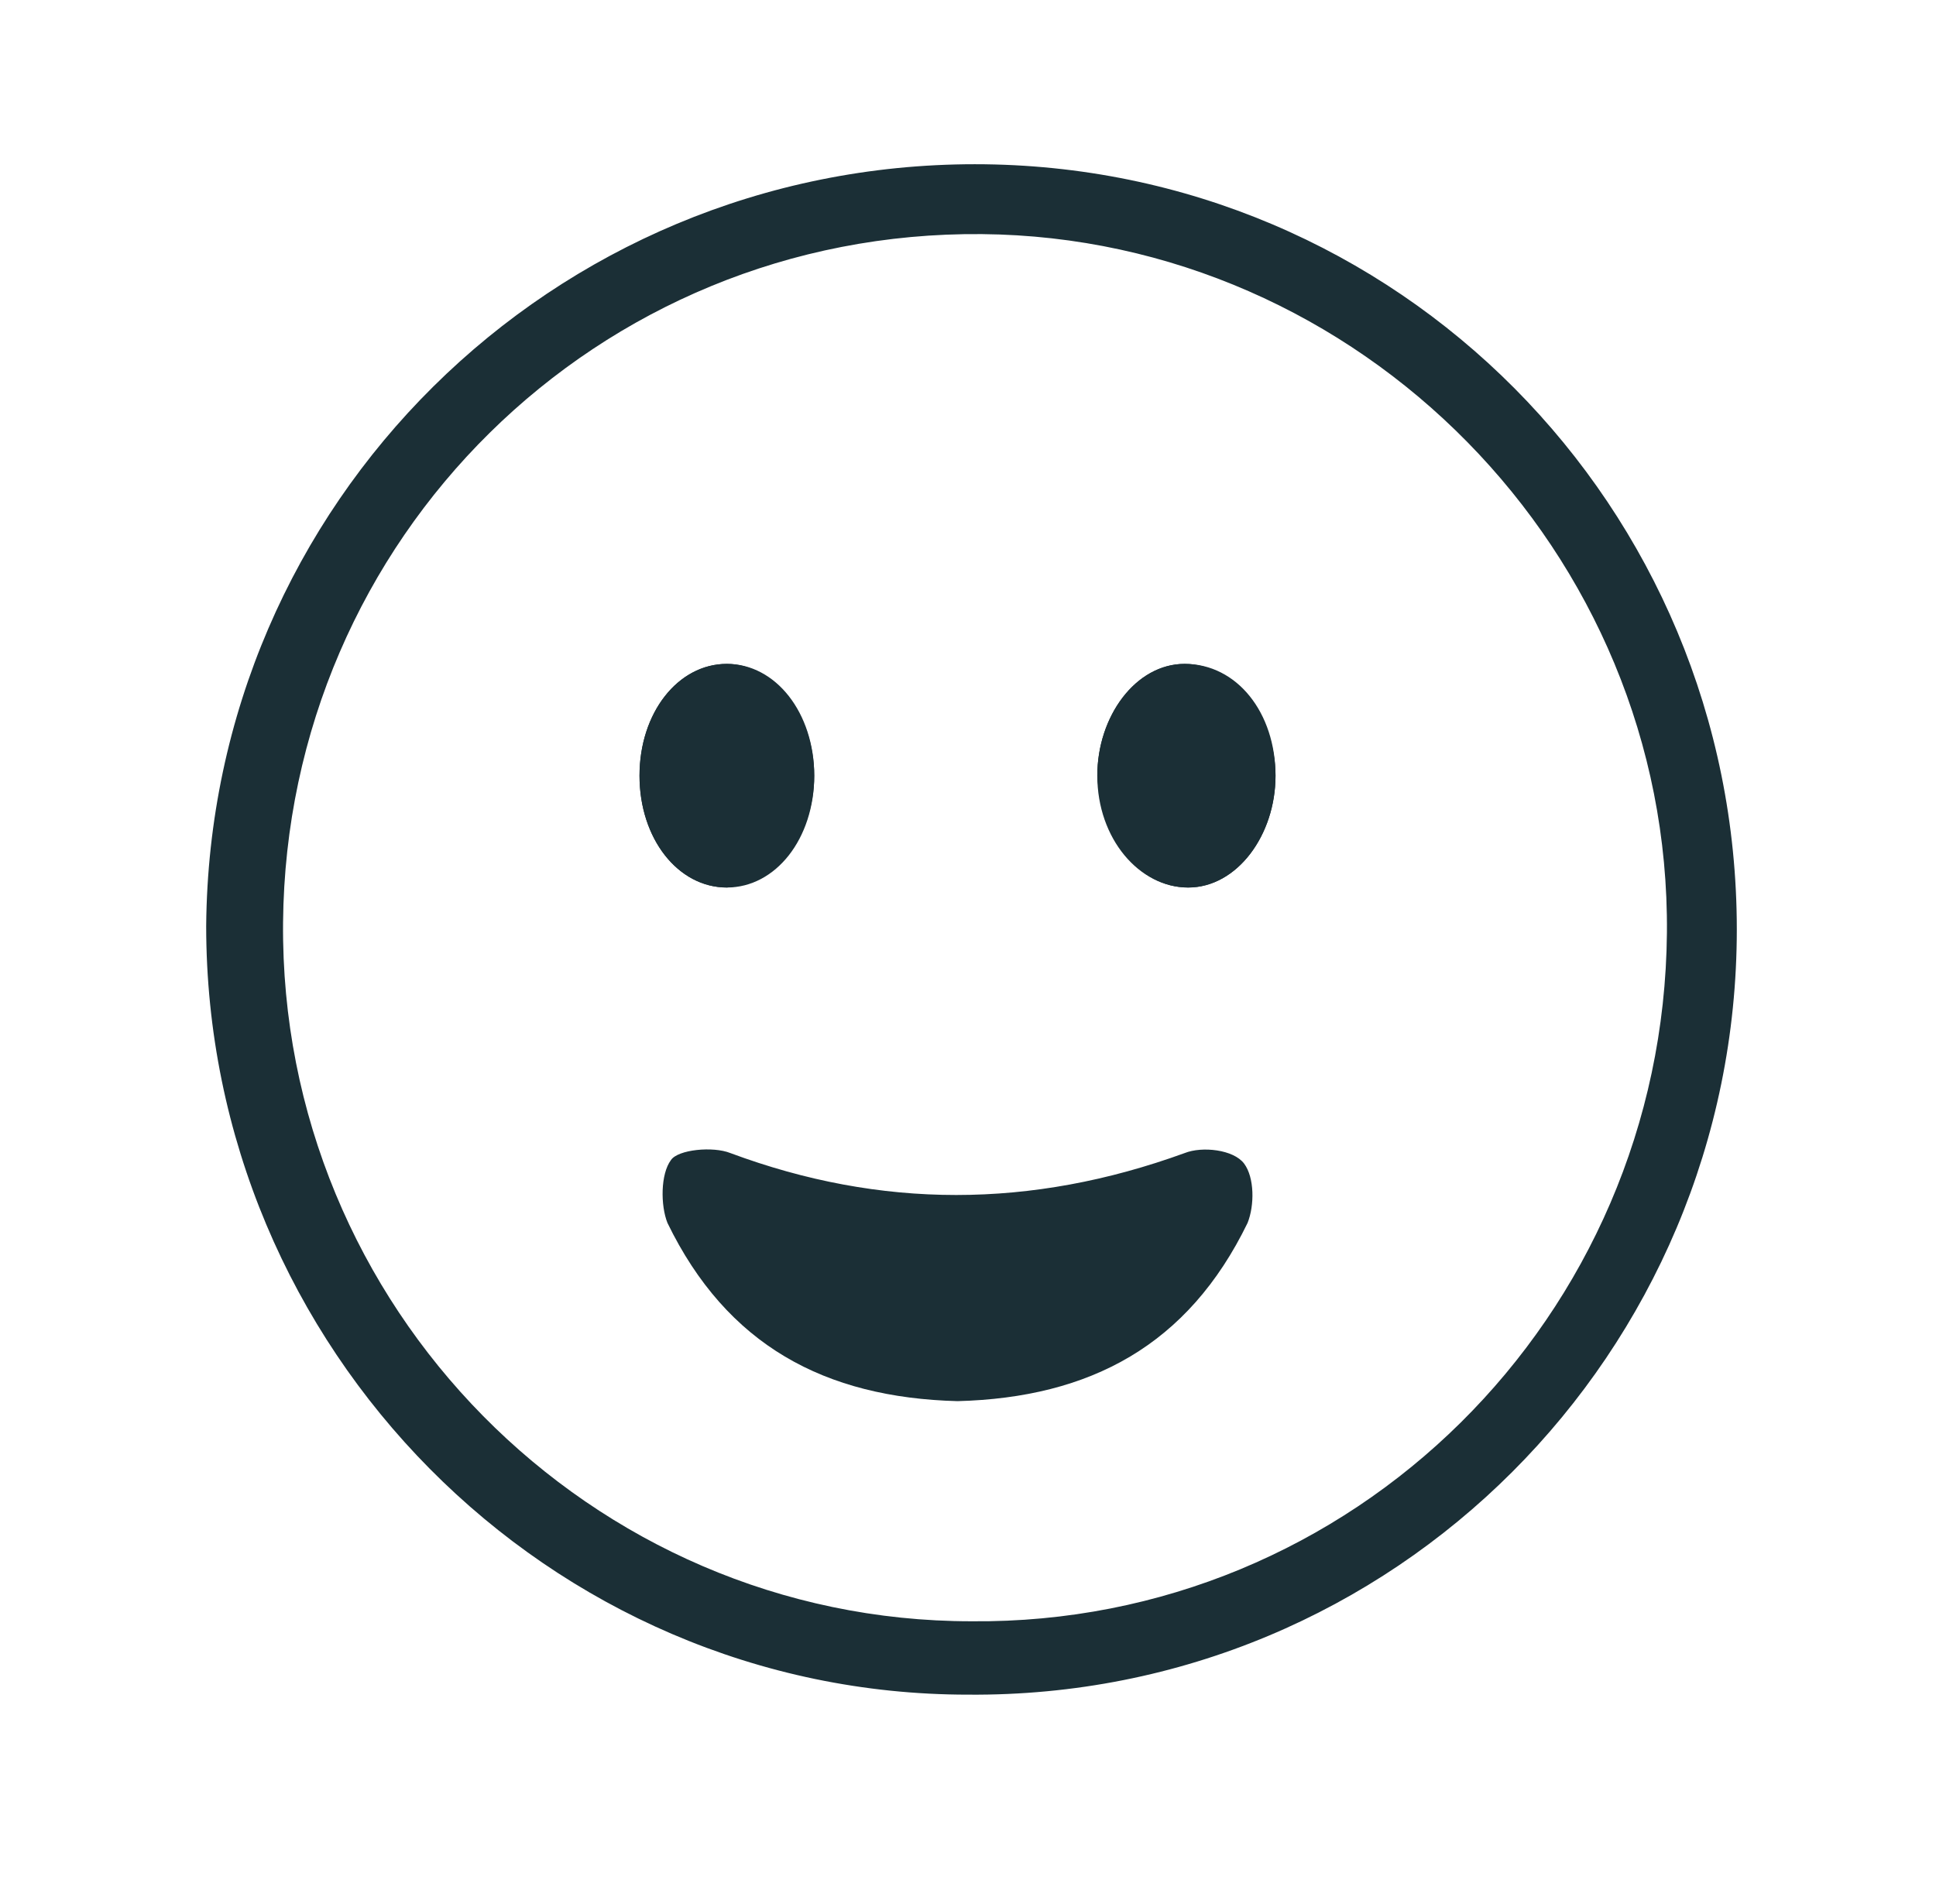
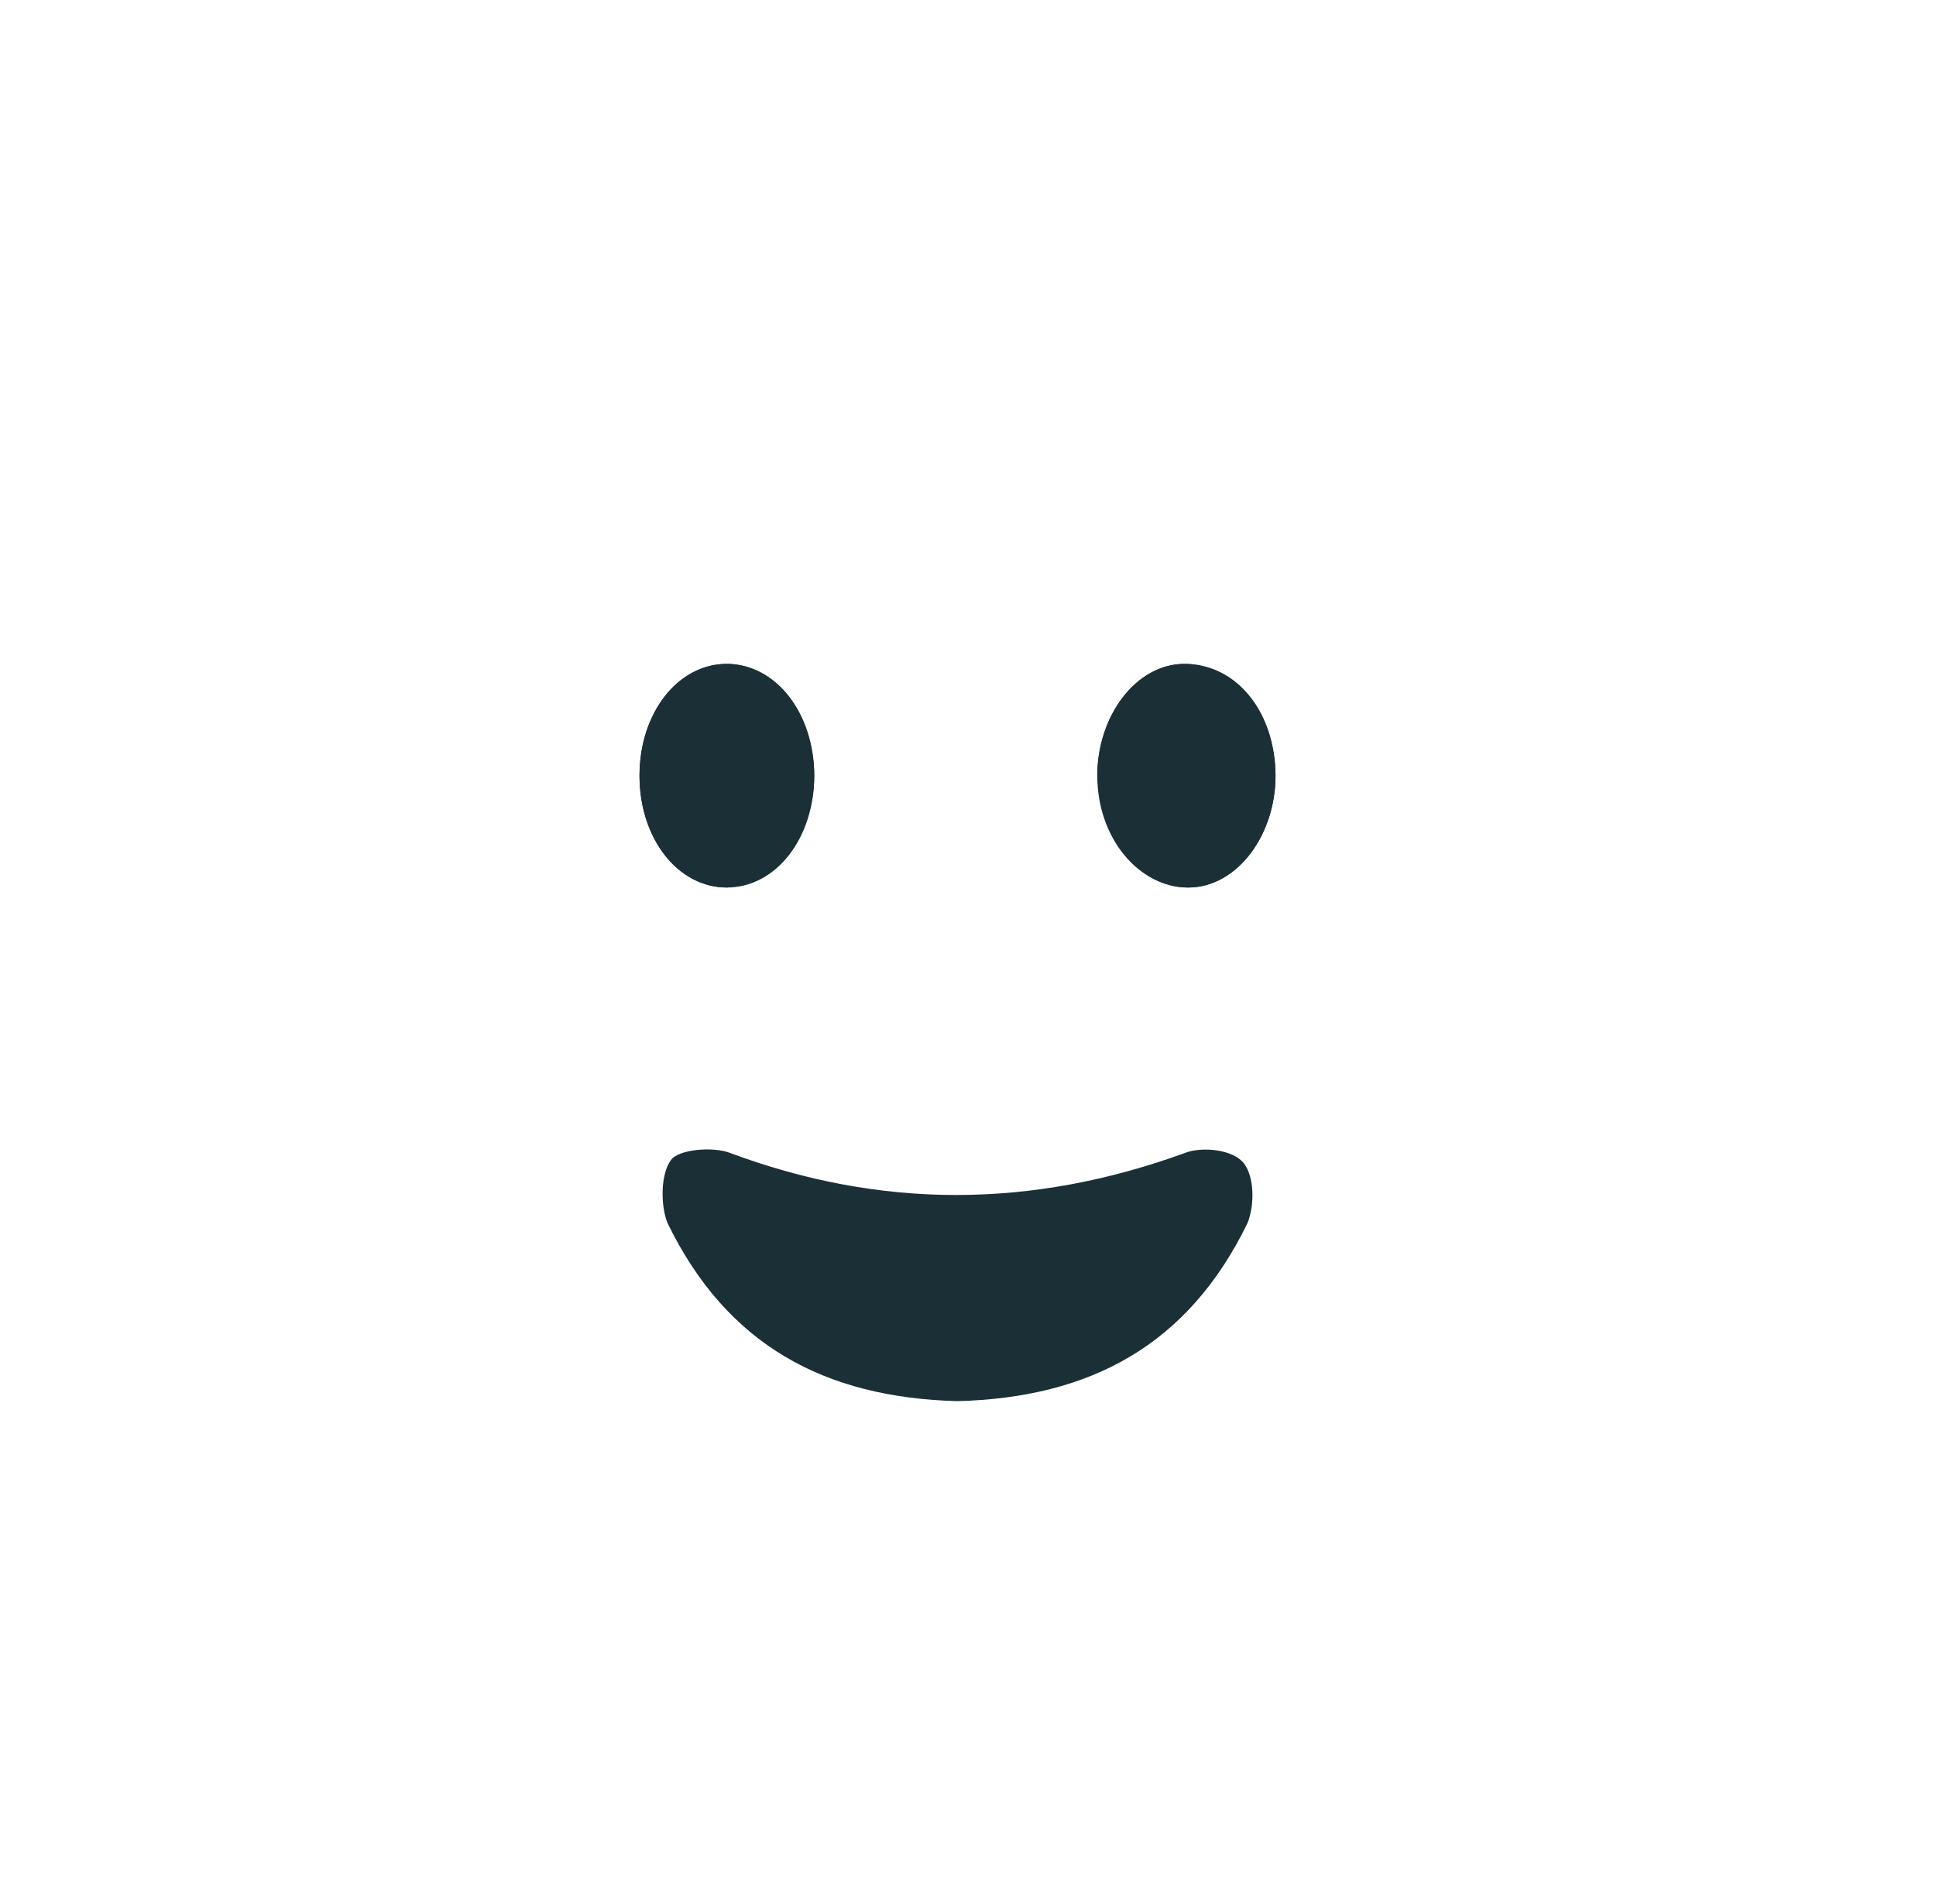
<svg xmlns="http://www.w3.org/2000/svg" version="1.1" id="Calque_1" x="0" y="0" viewBox="0 0 55.4 54.5" style="enable-background:new 0 0 55.4 54.5" xml:space="preserve">
  <style>.st0{fill:#1b2f36}</style>
-   <path class="st0" d="M47.7 26.7c.1-10.9-8.8-19.9-19.6-20-11-.1-19.9 8.7-20 19.7-.1 11 8.8 20 19.7 20 10.9.1 19.8-8.7 19.9-19.7m-19.8-22c12.1 0 21.8 9.8 21.8 21.9 0 12.1-9.8 22-22 21.9-12 0-21.8-9.9-21.8-22 .1-12.1 9.9-21.8 22-21.8" />
  <path class="st0" d="M36.5 22.2c0-1.7-1.2-3.2-2.6-3.2-1.4 0-2.5 1.5-2.5 3.2 0 1.8 1.2 3.2 2.6 3.2 1.4 0 2.5-1.5 2.5-3.2m-13.2 0c0-1.8-1.1-3.2-2.5-3.2s-2.5 1.4-2.5 3.2c0 1.8 1.1 3.2 2.5 3.2 1.4-.1 2.5-1.5 2.5-3.2M27.4 40.1c-3.8-.1-6.6-1.6-8.3-5.1-.2-.5-.2-1.4.1-1.8.2-.3 1.2-.4 1.7-.2 4.3 1.6 8.6 1.6 13 0 .5-.2 1.4-.1 1.7.3.3.4.3 1.2.1 1.7-1.7 3.5-4.5 5-8.3 5.1" />
  <path class="st0" d="M23.3 22.2c0 1.8-1.1 3.2-2.5 3.2s-2.5-1.4-2.5-3.2c0-1.8 1.1-3.2 2.5-3.2 1.3 0 2.5 1.4 2.5 3.2M36.5 22.2c0 1.7-1.1 3.2-2.5 3.2s-2.5-1.4-2.6-3.2c0-1.7 1.1-3.2 2.5-3.2 1.5 0 2.6 1.4 2.6 3.2" />
</svg>